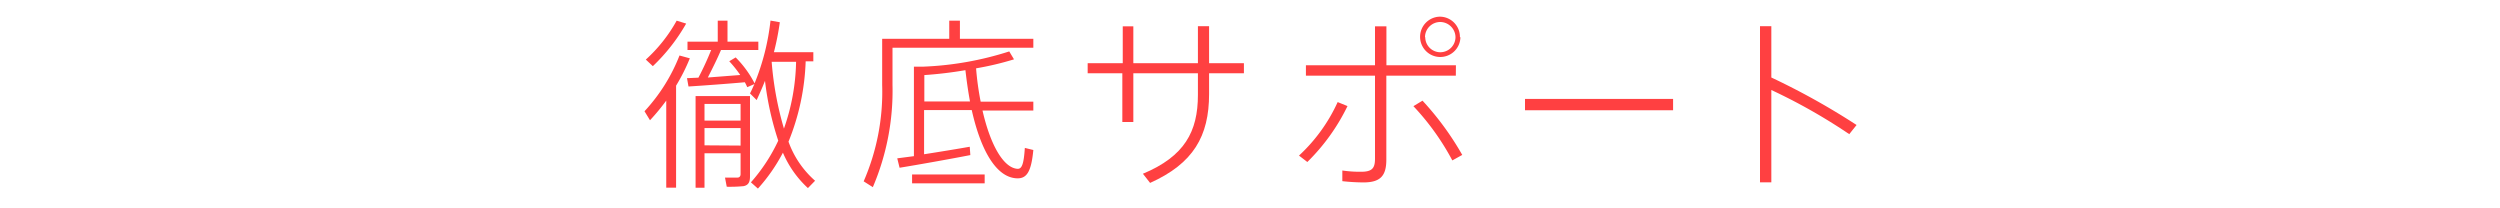
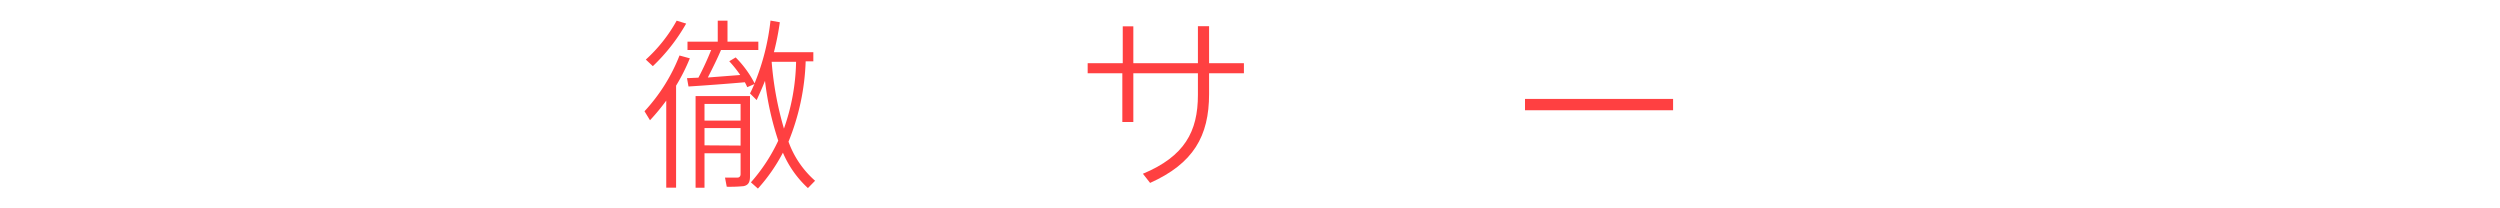
<svg xmlns="http://www.w3.org/2000/svg" viewBox="0 0 300 25">
  <defs>
    <style>.cls-1{fill:none;}.cls-2{fill:#ff4041;}</style>
  </defs>
  <title>アセット 54</title>
  <g id="レイヤー_2" data-name="レイヤー 2">
    <g id="デザイン">
-       <rect class="cls-1" width="300" height="25" />
      <path class="cls-2" d="M81.13,22.52H79.95V12.07A25.34,25.34,0,0,1,78,14.43l-.66-1.08a21.13,21.13,0,0,0,4.2-6.69L82.78,7a22.91,22.91,0,0,1-1.65,3.28ZM82.34,2.83a22.11,22.11,0,0,1-4,5.11l-.84-.79A18.22,18.22,0,0,0,81.2,2.48Zm1.47,6.49A35.18,35.18,0,0,0,85.34,6H82.5V5h3.63V2.48h1.17V5H91V6H86.52c-.42,1-1,2.16-1.58,3.3L88.83,9a14,14,0,0,0-1.32-1.65l.77-.46A12.48,12.48,0,0,1,90.55,10a27.8,27.8,0,0,0,1.91-7.53l1.12.2a32.1,32.1,0,0,1-.71,3.59h4.73v1.1h-.92A27.93,27.93,0,0,1,94.62,17a11.32,11.32,0,0,0,3.19,4.69l-.86.88a12.36,12.36,0,0,1-3-4.25,20.64,20.64,0,0,1-3,4.31l-.84-.75a20.82,20.82,0,0,0,3.28-5A36.13,36.13,0,0,1,91.8,9.7c-.31.79-.66,1.56-1,2.31L90,11.21c.2-.37.35-.75.53-1.12l-.86.37c-.09-.2-.18-.4-.29-.59-2,.18-5,.4-6.76.51l-.18-1Zm.73,9.07v4.14H83.47v-11H90v9.64c0,.66-.18,1.06-.79,1.17a17.32,17.32,0,0,1-2,.07L87,21.31c.53,0,1.28,0,1.5,0s.37-.15.37-.42V18.39Zm4.33-3.92v-2H84.54v2Zm0,3V15.37H84.54v2.07Zm5.19-2a25.41,25.41,0,0,0,1.47-8.05H92.6l0,0A39.06,39.06,0,0,0,94.07,15.42Z" />
-       <path class="cls-2" d="M107.07,4.66h6.84V2.48h1.28V4.66H124V5.73h-16.9v4.45a29.44,29.44,0,0,1-2.36,12.28l-1.1-.7a26.87,26.87,0,0,0,2.22-11.55V4.66h1.23Zm2.6,14.08V8h1.1a38.64,38.64,0,0,0,10.34-1.83l.57.95a36,36,0,0,1-4.55,1.08,34.62,34.62,0,0,0,.55,4H124v1.06H117.9c.95,4.16,2.53,6.91,4.22,7,.48,0,.73-.48.86-2.51L124,18c-.26,2.77-.86,3.5-2.11,3.39-2.4-.2-4.22-3.43-5.28-8.18h-5.72v5.3c1.87-.29,4-.64,5.48-.9l.07,1c-2.46.48-6.34,1.17-8.49,1.52L107.67,19Zm8.49,2.2V22h-8.71V20.94Zm-1.76-8.76c-.22-1.19-.4-2.44-.55-3.76a48.93,48.93,0,0,1-4.93.59v3.17Z" />
      <path class="cls-2" d="M134.73,7.58V3.16H136V7.58h7.75V3.14h1.34V7.58h4.18V8.79h-4.18v2.49c0,5.06-1.89,8.34-7.08,10.67l-.86-1.1c5-2.09,6.6-5.06,6.6-9.46V8.79H136v5.85h-1.32V8.79h-4.16V7.58Z" />
-       <path class="cls-2" d="M161.7,12.73a24.22,24.22,0,0,1-4.82,6.71l-1-.77a20.08,20.08,0,0,0,4.64-6.42Zm13-3.65h-8.34V19.16c0,1.94-.71,2.73-2.75,2.73a23.48,23.48,0,0,1-2.53-.15V20.46a14.36,14.36,0,0,0,2.27.15c1.34,0,1.65-.46,1.65-1.58V9.08h-8.29V7.83H165V3.16h1.37V7.83h8.34Zm-4,3a35,35,0,0,1,4.77,6.51l-1.19.66a30.08,30.08,0,0,0-4.67-6.51Zm4.55-7.59A2.42,2.42,0,1,1,172.77,2a2.42,2.42,0,0,1,2.42,2.44Zm-4.22,0a1.81,1.81,0,0,0,1.8,1.78,1.83,1.83,0,0,0,1.83-1.8,1.85,1.85,0,0,0-1.83-1.83A1.83,1.83,0,0,0,171,4.44Z" />
      <path class="cls-2" d="M200.77,11.87v1.36H183V11.87Z" />
-       <path class="cls-2" d="M222.79,15l-.88,1.1a67.93,67.93,0,0,0-9.35-5.3V21.88H211.2V3.14h1.36V9.3A85.55,85.55,0,0,1,222.79,15Z" />
    </g>
  </g>
</svg>